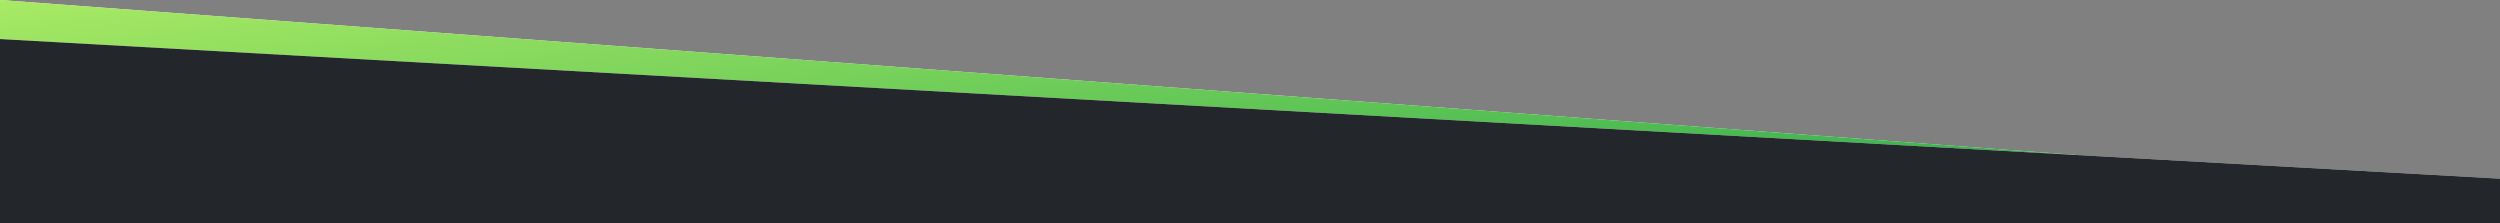
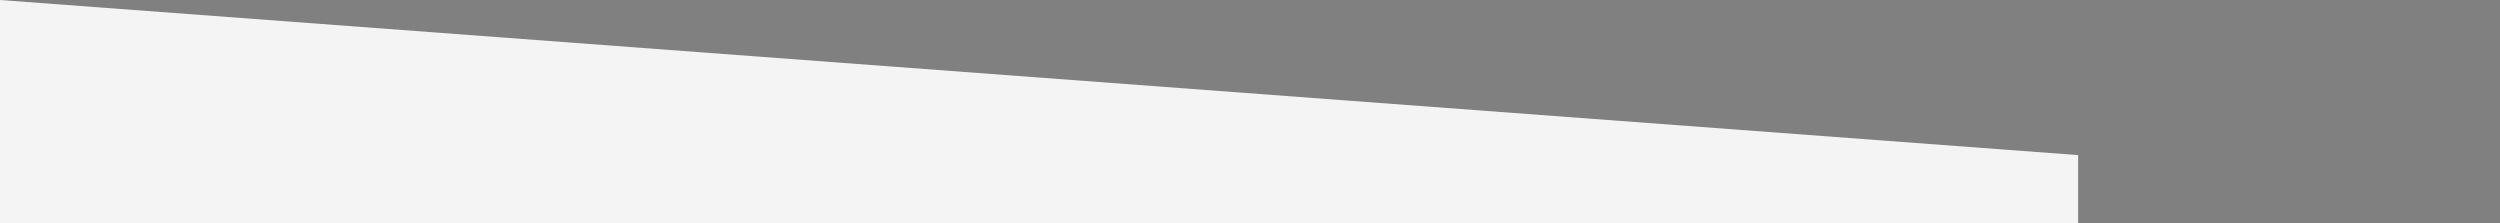
<svg xmlns="http://www.w3.org/2000/svg" width="1600" height="143" viewBox="0 0 1600 143" fill="none">
  <rect x="0" y="0" width="1600" height="143" fill="#808080" stroke="none" />
  <path d="M0 0L1330 99.271V143H0V0Z" fill="#F4F4F4" />
-   <path d="M0 0L1330 99.271V143H0V0Z" fill="url(#paint0_linear_43_385)" />
-   <path d="M0 25L1600 114.343V143H0V25Z" fill="#F4F4F4" />
-   <path d="M0 25L1600 114.343V143H0V25Z" fill="#23262B" />
  <defs>
    <linearGradient id="paint0_linear_43_385" x1="0" y1="0" x2="33.121" y2="282.111" gradientUnits="userSpaceOnUse">
      <stop stop-color="#A9EA64" />
      <stop offset="1" stop-color="#2AAA4C" />
    </linearGradient>
  </defs>
</svg>